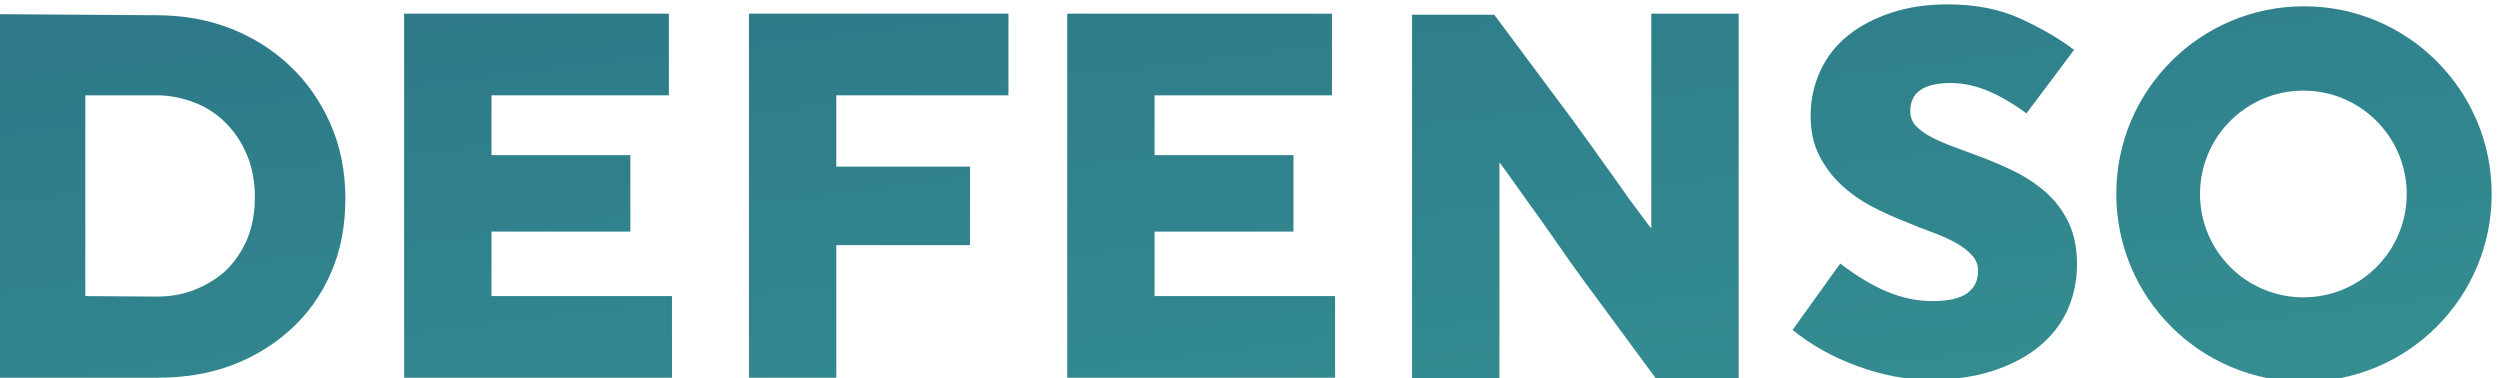
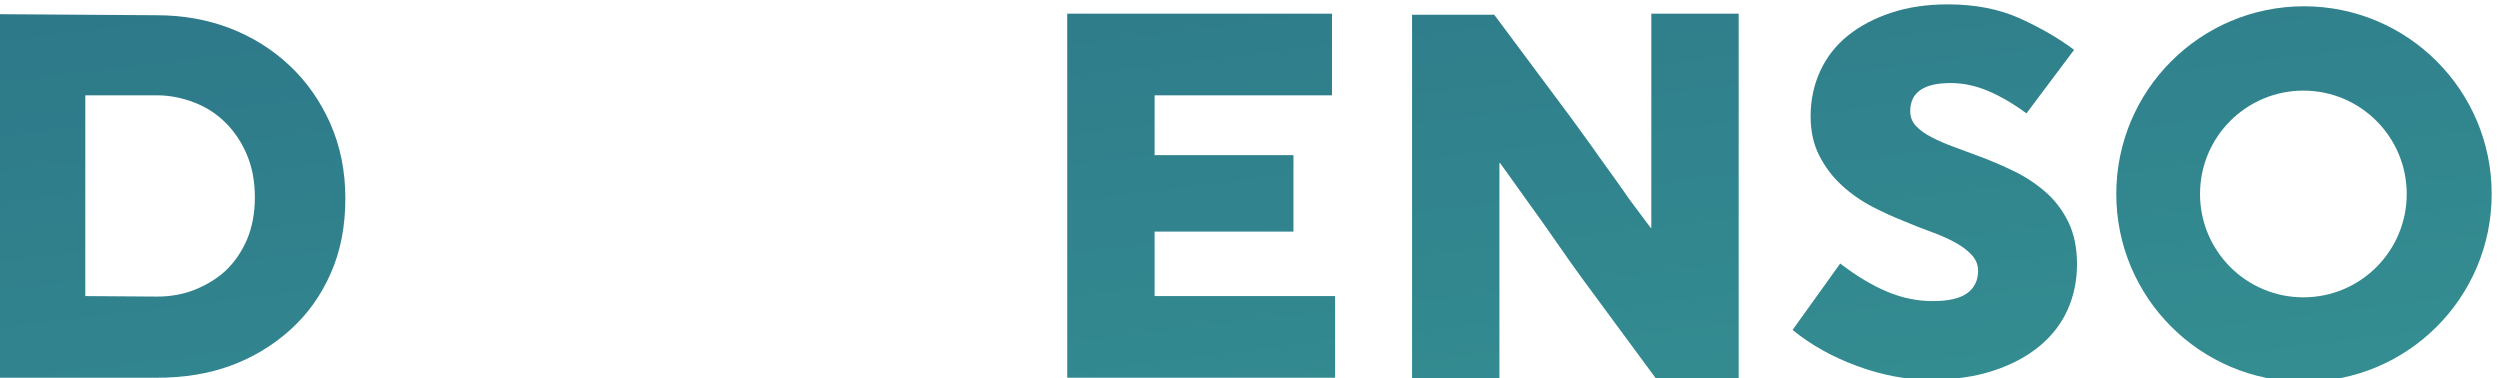
<svg xmlns="http://www.w3.org/2000/svg" xmlns:ns1="http://sodipodi.sourceforge.net/DTD/sodipodi-0.dtd" xmlns:ns2="http://www.inkscape.org/namespaces/inkscape" version="1.1" id="svg1" width="454.725" height="68.799" viewBox="0 0 454.725 68.799" ns1:docname="Logo Defenso Portrait Couleur  RVB.eps">
  <defs id="defs1">
    <linearGradient x1="0" y1="0" x2="1" y2="0" gradientUnits="userSpaceOnUse" gradientTransform="matrix(-209.032,1788.39,1788.39,209.032,3814.34,1801.29)" spreadMethod="pad" id="linearGradient6">
      <stop style="stop-opacity:1;stop-color:#348e91" offset="0" id="stop5" />
      <stop style="stop-opacity:1;stop-color:#266181" offset="1" id="stop6" />
    </linearGradient>
    <clipPath clipPathUnits="userSpaceOnUse" id="clipPath6">
      <path d="m 3648.91,2026.29 c 22.37,-17.14 43.76,-29.97 64.19,-38.49 20.37,-8.59 41.12,-12.87 62.19,-12.87 21.7,0 37.53,3.63 47.37,10.86 9.87,7.24 14.83,17.45 14.83,30.64 0,7.89 -2.8,14.95 -8.4,21.2 -5.59,6.28 -13.16,12.02 -22.7,17.29 -9.54,5.27 -20.25,10.02 -32.1,14.33 -11.84,4.28 -24.04,9.03 -36.51,14.33 -15.14,5.92 -30.31,12.83 -45.44,20.69 -15.14,7.93 -28.96,17.62 -41.46,29.17 -12.5,11.48 -22.7,24.97 -30.59,40.47 -7.9,15.43 -11.85,33.38 -11.85,53.78 0,22.37 4.42,43.1 13.31,62.22 8.88,19.08 21.56,35.2 38.02,48.36 16.44,13.16 36.19,23.51 59.25,31.11 23.03,7.57 48.7,11.34 76.99,11.34 37.51,0 70.44,-6.41 98.74,-19.24 28.26,-12.83 52.97,-27.16 74.03,-42.92 l -65.14,-86.9 c -17.78,13.14 -35.25,23.33 -52.36,30.61 -17.11,7.21 -34.22,10.86 -51.29,10.86 -36.91,0 -55.31,-12.83 -55.31,-38.54 0,-7.89 2.64,-14.65 7.9,-20.24 5.23,-5.6 12.32,-10.69 21.23,-15.28 8.86,-4.61 19.09,-9.07 30.61,-13.32 11.51,-4.3 23.5,-8.74 36.01,-13.34 15.79,-5.92 31.44,-12.68 46.9,-20.22 15.47,-7.57 29.65,-16.96 42.48,-28.14 12.8,-11.2 23.2,-24.86 31.1,-40.98 7.87,-16.15 11.85,-35.39 11.85,-57.76 0,-22.38 -4.31,-43.1 -12.84,-62.22 -8.58,-19.08 -21.41,-35.68 -38.52,-49.85 -17.14,-14.16 -38.17,-25.35 -63.2,-33.54 -25.01,-8.25 -53.97,-12.35 -86.87,-12.35 -32.27,0 -65.32,6.25 -99.25,18.75 -33.88,12.48 -63.35,28.95 -88.32,49.38 z" transform="translate(0,2.5000002e-5)" id="path6" />
    </clipPath>
    <linearGradient x1="0" y1="0" x2="1" y2="0" gradientUnits="userSpaceOnUse" gradientTransform="matrix(-209.032,1788.39,1788.39,209.032,1423.03,1521.78)" spreadMethod="pad" id="linearGradient8">
      <stop style="stop-opacity:1;stop-color:#348e91" offset="0" id="stop7" />
      <stop style="stop-opacity:1;stop-color:#266181" offset="1" id="stop8" />
    </linearGradient>
    <clipPath clipPathUnits="userSpaceOnUse" id="clipPath8">
      <path d="m 1129.43,2367.3 216.95,-1.44 c 36.04,0 69.45,-5.93 100.29,-17.77 30.8,-11.88 58.09,-28.92 81.81,-51.23 23.2,-21.81 41.69,-48.14 55.45,-78.94 13.76,-31.29 20.64,-65.45 20.64,-102.42 0,-38.41 -6.64,-72.53 -19.92,-102.41 -13.28,-30.36 -31.77,-56.2 -55.49,-77.53 -23.72,-21.36 -50.96,-37.73 -81.77,-49.09 -29.89,-10.92 -63.32,-16.36 -100.3,-16.36 h -217.66 z m 119.5,-385.53 98.16,-0.69 c 18.49,0 35.54,3.08 51.21,9.25 16.61,6.61 30.81,15.4 42.69,26.28 12.29,11.85 22.04,26.09 29.16,42.69 7.12,17.08 10.67,36.28 10.67,57.61 0,21.35 -3.55,40.55 -10.67,57.63 -7.12,17.05 -16.87,31.74 -29.16,44.1 -12.35,12.32 -26.56,21.56 -42.69,27.72 -17.08,6.64 -34.16,9.96 -51.21,9.96 h -98.16 z" transform="translate(0,2.5000002e-5)" id="path8" />
    </clipPath>
    <linearGradient x1="0" y1="0" x2="1" y2="0" gradientUnits="userSpaceOnUse" gradientTransform="matrix(-209.032,1788.39,1788.39,209.032,1928.87,1580.91)" spreadMethod="pad" id="linearGradient10">
      <stop style="stop-opacity:1;stop-color:#348e91" offset="0" id="stop9" />
      <stop style="stop-opacity:1;stop-color:#266181" offset="1" id="stop10" />
    </linearGradient>
    <clipPath clipPathUnits="userSpaceOnUse" id="clipPath10">
      <path d="m 1804.43,1981.77 h 246.82 v -111.65 h -366.31 v 497.87 H 2047 v -111.66 h -242.57 v -81.81 h 189.91 v -104.54 h -189.91 z" transform="translate(0,2.5000002e-5)" id="path10" />
    </clipPath>
    <linearGradient x1="0" y1="0" x2="1" y2="0" gradientUnits="userSpaceOnUse" gradientTransform="matrix(-209.032,1788.39,1788.39,209.032,2390.56,1634.87)" spreadMethod="pad" id="linearGradient12">
      <stop style="stop-opacity:1;stop-color:#348e91" offset="0" id="stop11" />
      <stop style="stop-opacity:1;stop-color:#266181" offset="1" id="stop12" />
    </linearGradient>
    <clipPath clipPathUnits="userSpaceOnUse" id="clipPath12">
-       <path d="M 2511.43,2256.33 H 2276 v -97.45 h 182.82 V 2051.47 H 2276 v -181.35 h -119.49 v 497.87 h 354.92 z" transform="translate(0,2.5000002e-5)" id="path12" />
-     </clipPath>
+       </clipPath>
    <linearGradient x1="0" y1="0" x2="1" y2="0" gradientUnits="userSpaceOnUse" gradientTransform="matrix(-209.032,1788.39,1788.39,209.032,2823.52,1685.48)" spreadMethod="pad" id="linearGradient14">
      <stop style="stop-opacity:1;stop-color:#348e91" offset="0" id="stop13" />
      <stop style="stop-opacity:1;stop-color:#266181" offset="1" id="stop14" />
    </linearGradient>
    <clipPath clipPathUnits="userSpaceOnUse" id="clipPath14">
      <path d="m 2711.29,1981.77 h 246.84 V 1870.12 H 2591.8 v 497.87 h 362.08 v -111.66 h -242.59 v -81.81 h 189.91 v -104.54 h -189.91 z" transform="translate(0,2.5000002e-5)" id="path14" />
    </clipPath>
    <linearGradient x1="0" y1="0" x2="1" y2="0" gradientUnits="userSpaceOnUse" gradientTransform="matrix(-209.032,1788.39,1788.39,209.032,3330.44,1744.73)" spreadMethod="pad" id="linearGradient16">
      <stop style="stop-opacity:1;stop-color:#348e91" offset="0" id="stop15" />
      <stop style="stop-opacity:1;stop-color:#266181" offset="1" id="stop16" />
    </linearGradient>
    <clipPath clipPathUnits="userSpaceOnUse" id="clipPath16">
      <path d="m 3390.58,2368 h 119.49 V 1867.97 H 3397.7 l -101.73,137.99 c -11.4,15.63 -23.48,32.71 -36.25,51.2 -12.83,18.52 -24.92,35.57 -36.32,51.21 -3.77,5.24 -8.85,12.33 -15.28,21.36 -6.4,9 -10.77,15.17 -13.17,18.49 l -11.35,15.64 h -0.73 v -13.53 -38.4 -58.29 -74.72 -109.51 h -119.49 v 497.16 h 112.37 l 105.98,-142.23 c 12.83,-17.56 22.76,-31.32 29.88,-41.25 2.85,-4.28 8.44,-12.11 16.72,-23.48 8.28,-11.39 14.6,-20.19 18.85,-26.33 9,-13.28 18.96,-27.04 29.87,-41.24 l 12.81,-17.08 h 0.72 v 15.65 40.53 56.92 66.13 z" transform="translate(0,2.5000002e-5)" id="path16" />
    </clipPath>
    <linearGradient x1="0" y1="0" x2="1" y2="0" gradientUnits="userSpaceOnUse" gradientTransform="matrix(-209.032,1788.39,1788.39,209.032,4313.76,1859.66)" spreadMethod="pad" id="linearGradient18">
      <stop style="stop-opacity:1;stop-color:#348e91" offset="0" id="stop17" />
      <stop style="stop-opacity:1;stop-color:#266181" offset="1" id="stop18" />
    </linearGradient>
    <clipPath clipPathUnits="userSpaceOnUse" id="clipPath18">
      <path d="m 4283.17,2378.09 c -141.76,0 -256.7,-114.91 -256.7,-256.69 0,-141.76 114.94,-256.67 256.7,-256.67 141.74,0 256.7,114.91 256.7,256.67 0,141.78 -114.96,256.69 -256.7,256.69 m -0.81,-398.03 c -78.07,0 -141.36,63.29 -141.36,141.34 0,78.07 63.29,141.36 141.36,141.36 78.03,0 141.32,-63.29 141.32,-141.36 0,-78.05 -63.29,-141.34 -141.32,-141.34" transform="translate(0,2.5000002e-5)" id="path18" />
    </clipPath>
  </defs>
  <ns1:namedview id="namedview1" pagecolor="#ffffff" bordercolor="#000000" borderopacity="0.25" ns2:showpageshadow="2" ns2:pageopacity="0.0" ns2:pagecheckerboard="0" ns2:deskcolor="#d1d1d1" />
  <g id="g1" ns2:groupmode="layer" ns2:label="1" transform="translate(-150.591,-438.477)">
    <g id="group-R5">
      <path id="path5" d="m 3648.91,2026.29 c 22.37,-17.14 43.76,-29.97 64.19,-38.49 20.37,-8.59 41.12,-12.87 62.19,-12.87 21.7,0 37.53,3.63 47.37,10.86 9.87,7.24 14.83,17.45 14.83,30.64 0,7.89 -2.8,14.95 -8.4,21.2 -5.59,6.28 -13.16,12.02 -22.7,17.29 -9.54,5.27 -20.25,10.02 -32.1,14.33 -11.84,4.28 -24.04,9.03 -36.51,14.33 -15.14,5.92 -30.31,12.83 -45.44,20.69 -15.14,7.93 -28.96,17.62 -41.46,29.17 -12.5,11.48 -22.7,24.97 -30.59,40.47 -7.9,15.43 -11.85,33.38 -11.85,53.78 0,22.37 4.42,43.1 13.31,62.22 8.88,19.08 21.56,35.2 38.02,48.36 16.44,13.16 36.19,23.51 59.25,31.11 23.03,7.57 48.7,11.34 76.99,11.34 37.51,0 70.44,-6.41 98.74,-19.24 28.26,-12.83 52.97,-27.16 74.03,-42.92 l -65.14,-86.9 c -17.78,13.14 -35.25,23.33 -52.36,30.61 -17.11,7.21 -34.22,10.86 -51.29,10.86 -36.91,0 -55.31,-12.83 -55.31,-38.54 0,-7.89 2.64,-14.65 7.9,-20.24 5.23,-5.6 12.32,-10.69 21.23,-15.28 8.86,-4.61 19.09,-9.07 30.61,-13.32 11.51,-4.3 23.5,-8.74 36.01,-13.34 15.79,-5.92 31.44,-12.68 46.9,-20.22 15.47,-7.57 29.65,-16.96 42.48,-28.14 12.8,-11.2 23.2,-24.86 31.1,-40.98 7.87,-16.15 11.85,-35.39 11.85,-57.76 0,-22.38 -4.31,-43.1 -12.84,-62.22 -8.58,-19.08 -21.41,-35.68 -38.52,-49.85 -17.14,-14.16 -38.17,-25.35 -63.2,-33.54 -25.01,-8.25 -53.97,-12.35 -86.87,-12.35 -32.27,0 -65.32,6.25 -99.25,18.75 -33.88,12.48 -63.35,28.95 -88.32,49.38 l 65.15,90.81" style="fill:url(#linearGradient6);fill-opacity:1;fill-rule:nonzero;stroke:none" transform="matrix(0.133,0,0,-0.133,0,755.907)" clip-path="url(#clipPath6)" />
      <path id="path7" d="m 1129.43,2367.3 216.95,-1.44 c 36.04,0 69.45,-5.93 100.29,-17.77 30.8,-11.88 58.09,-28.92 81.81,-51.23 23.2,-21.81 41.69,-48.14 55.45,-78.94 13.76,-31.29 20.64,-65.45 20.64,-102.42 0,-38.41 -6.64,-72.53 -19.92,-102.41 -13.28,-30.36 -31.77,-56.2 -55.49,-77.53 -23.72,-21.36 -50.96,-37.73 -81.77,-49.09 -29.89,-10.92 -63.32,-16.36 -100.3,-16.36 h -217.66 z m 119.5,-385.53 98.16,-0.69 c 18.49,0 35.54,3.08 51.21,9.25 16.61,6.61 30.81,15.4 42.69,26.28 12.29,11.85 22.04,26.09 29.16,42.69 7.12,17.08 10.67,36.28 10.67,57.61 0,21.35 -3.55,40.55 -10.67,57.63 -7.12,17.05 -16.87,31.74 -29.16,44.1 -12.35,12.32 -26.56,21.56 -42.69,27.72 -17.08,6.64 -34.16,9.96 -51.21,9.96 h -98.16 v -274.55" style="fill:url(#linearGradient8);fill-opacity:1;fill-rule:nonzero;stroke:none" transform="matrix(0.133,0,0,-0.133,0,755.907)" clip-path="url(#clipPath8)" />
-       <path id="path9" d="m 1804.43,1981.77 h 246.82 v -111.65 h -366.31 v 497.87 H 2047 v -111.66 h -242.57 v -81.81 h 189.91 v -104.54 h -189.91 v -88.21" style="fill:url(#linearGradient10);fill-opacity:1;fill-rule:nonzero;stroke:none" transform="matrix(0.133,0,0,-0.133,0,755.907)" clip-path="url(#clipPath10)" />
      <path id="path11" d="M 2511.43,2256.33 H 2276 v -97.45 h 182.82 V 2051.47 H 2276 v -181.35 h -119.49 v 497.87 h 354.92 v -111.66" style="fill:url(#linearGradient12);fill-opacity:1;fill-rule:nonzero;stroke:none" transform="matrix(0.133,0,0,-0.133,0,755.907)" clip-path="url(#clipPath12)" />
      <path id="path13" d="m 2711.29,1981.77 h 246.84 V 1870.12 H 2591.8 v 497.87 h 362.08 v -111.66 h -242.59 v -81.81 h 189.91 v -104.54 h -189.91 v -88.21" style="fill:url(#linearGradient14);fill-opacity:1;fill-rule:nonzero;stroke:none" transform="matrix(0.133,0,0,-0.133,0,755.907)" clip-path="url(#clipPath14)" />
      <path id="path15" d="m 3390.58,2368 h 119.49 V 1867.97 H 3397.7 l -101.73,137.99 c -11.4,15.63 -23.48,32.71 -36.25,51.2 -12.83,18.52 -24.92,35.57 -36.32,51.21 -3.77,5.24 -8.85,12.33 -15.28,21.36 -6.4,9 -10.77,15.17 -13.17,18.49 l -11.35,15.64 h -0.73 v -13.53 -38.4 -58.29 -74.72 -109.51 h -119.49 v 497.16 h 112.37 l 105.98,-142.23 c 12.83,-17.56 22.76,-31.32 29.88,-41.25 2.85,-4.28 8.44,-12.11 16.72,-23.48 8.28,-11.39 14.6,-20.19 18.85,-26.33 9,-13.28 18.96,-27.04 29.87,-41.24 l 12.81,-17.08 h 0.72 v 15.65 40.53 56.92 66.13 113.81" style="fill:url(#linearGradient16);fill-opacity:1;fill-rule:nonzero;stroke:none" transform="matrix(0.133,0,0,-0.133,0,755.907)" clip-path="url(#clipPath16)" />
      <path id="path17" d="m 4283.17,2378.09 c -141.76,0 -256.7,-114.91 -256.7,-256.69 0,-141.76 114.94,-256.67 256.7,-256.67 141.74,0 256.7,114.91 256.7,256.67 0,141.78 -114.96,256.69 -256.7,256.69 m -0.81,-398.03 c -78.07,0 -141.36,63.29 -141.36,141.34 0,78.07 63.29,141.36 141.36,141.36 78.03,0 141.32,-63.29 141.32,-141.36 0,-78.05 -63.29,-141.34 -141.32,-141.34" style="fill:url(#linearGradient18);fill-opacity:1;fill-rule:nonzero;stroke:none" transform="matrix(0.133,0,0,-0.133,0,755.907)" clip-path="url(#clipPath18)" />
    </g>
  </g>
</svg>